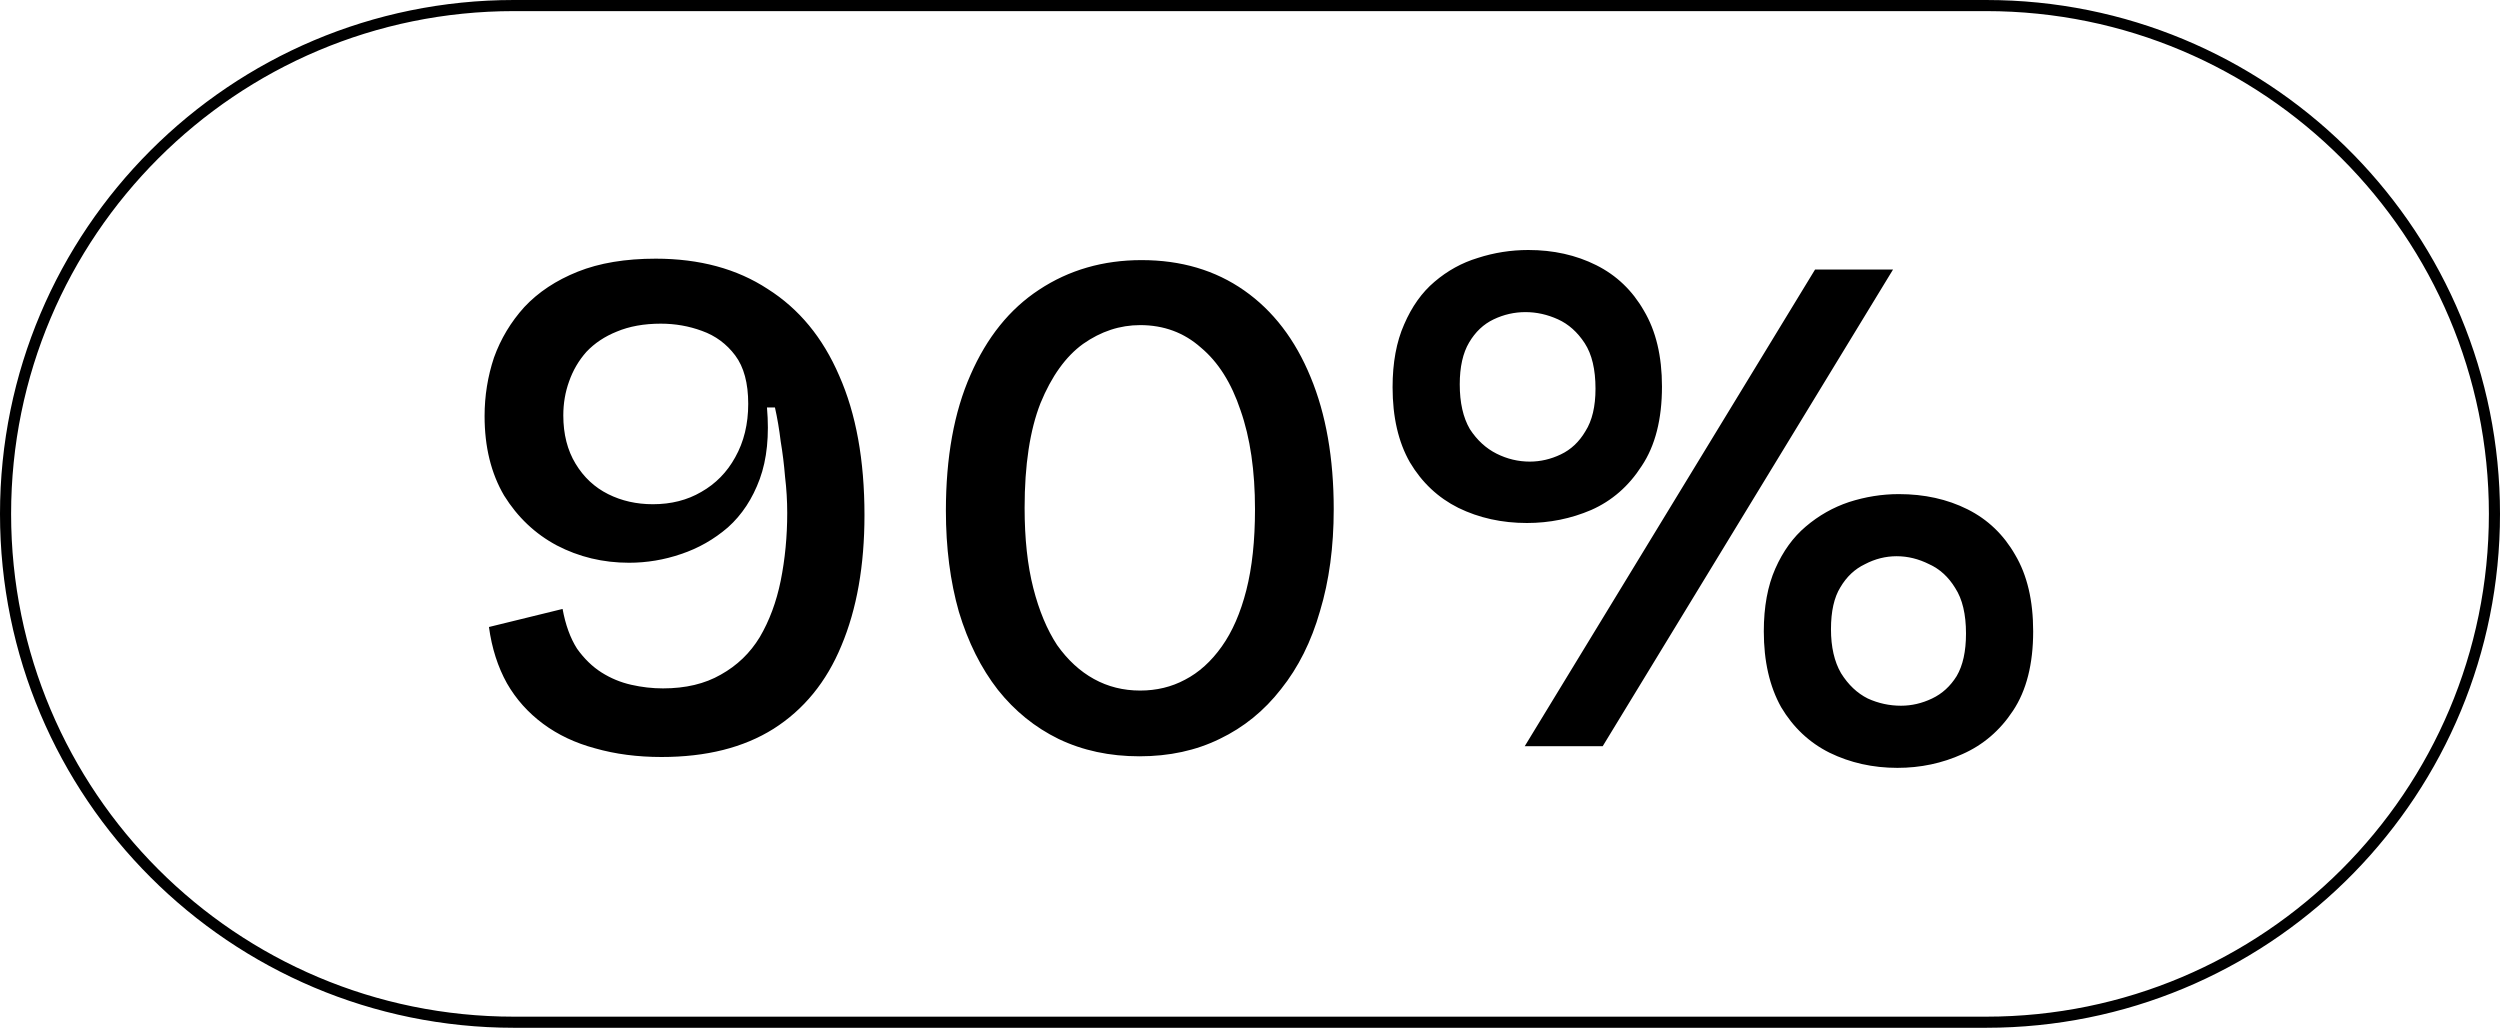
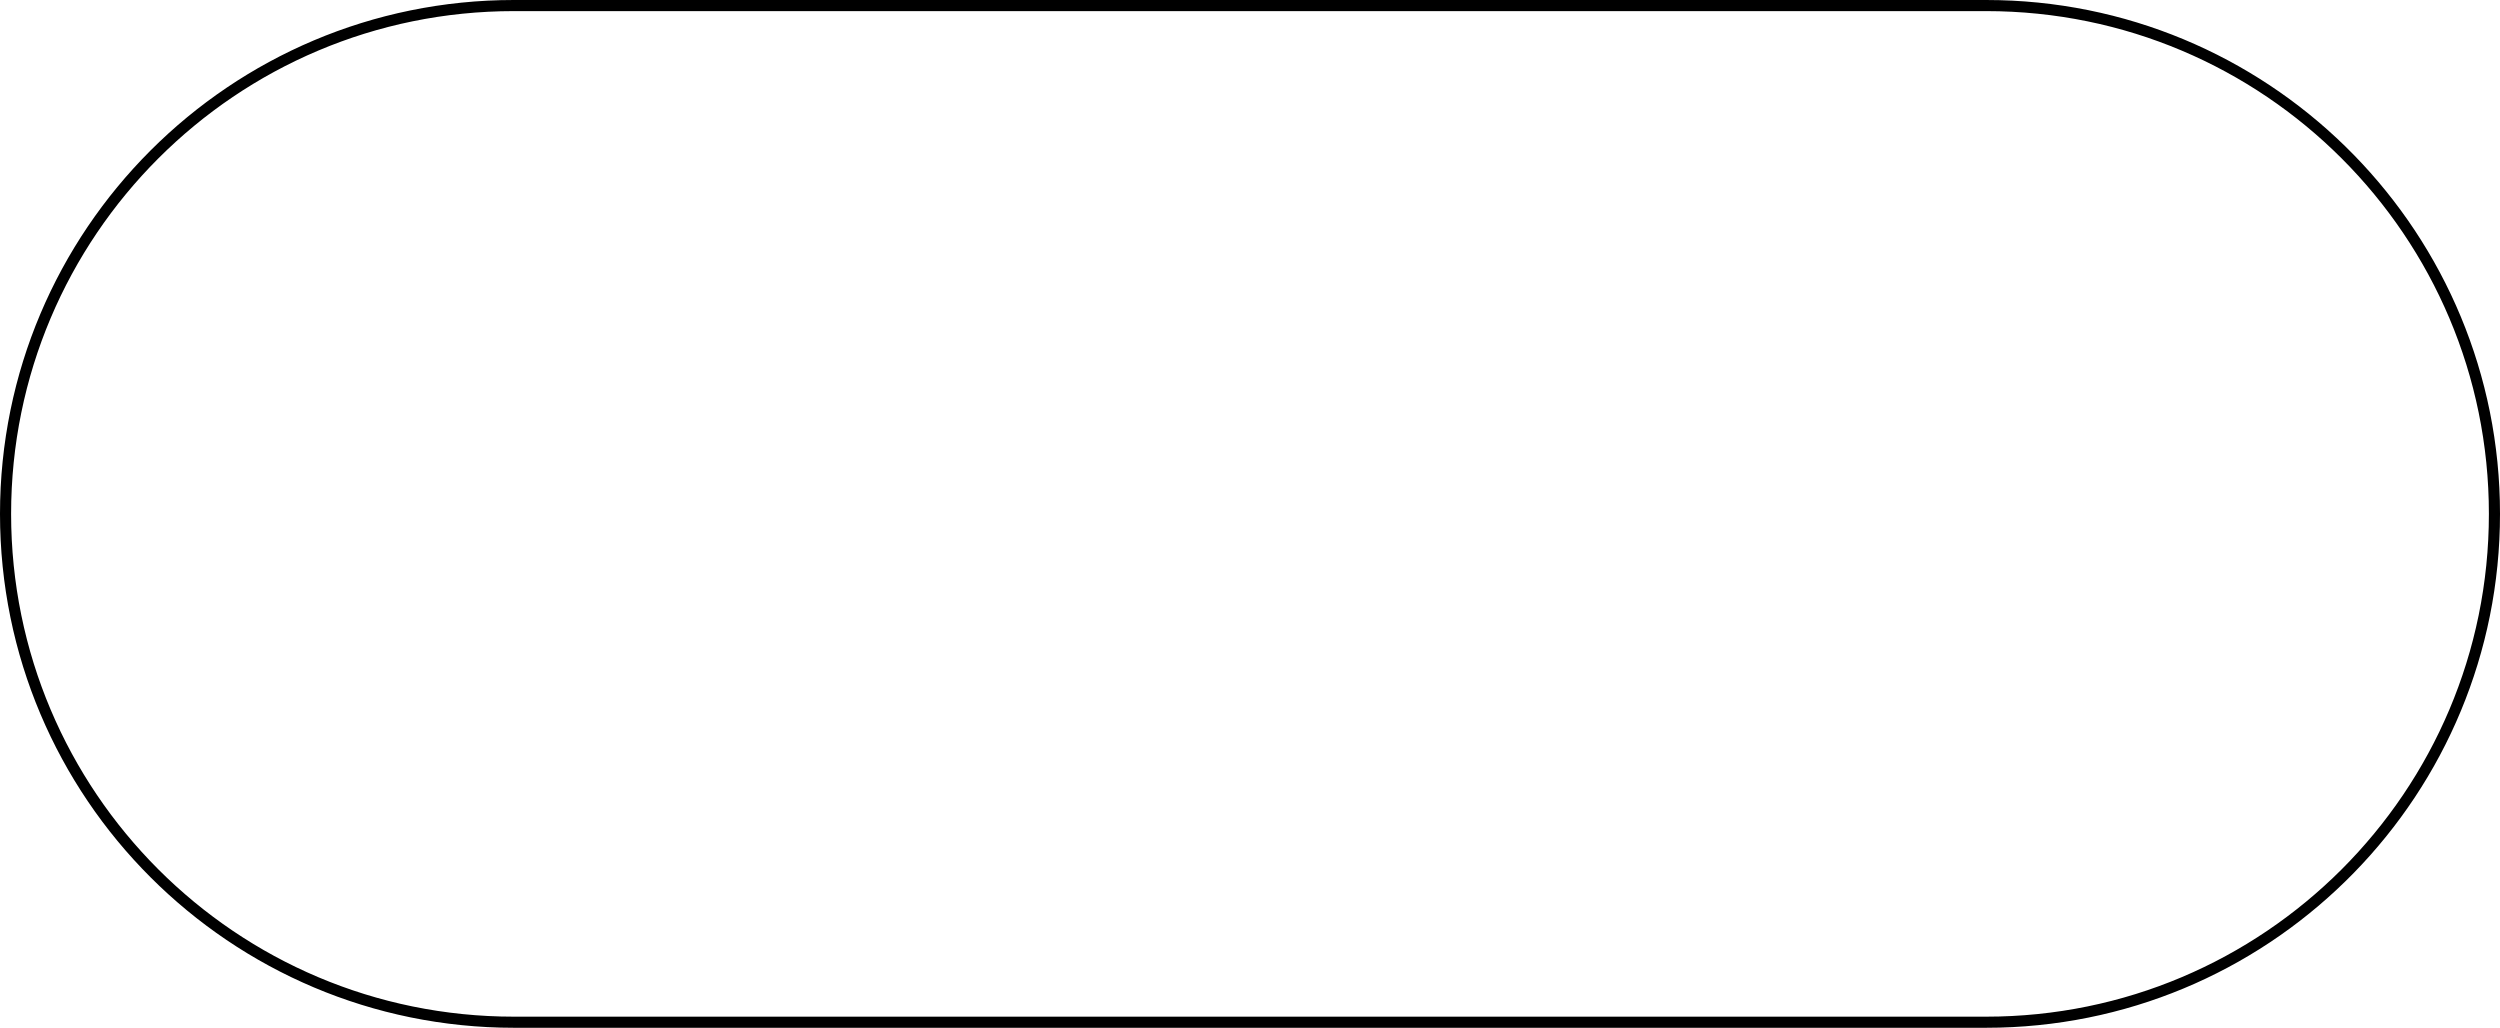
<svg xmlns="http://www.w3.org/2000/svg" fill="none" viewBox="0 0 90 37" height="37" width="90">
-   <path fill="black" d="M68.358 17.788C69.277 17.788 70.101 17.97 70.829 18.334C71.557 18.698 72.129 19.245 72.545 19.973C72.978 20.701 73.194 21.619 73.194 22.729C73.194 23.907 72.952 24.86 72.467 25.588C71.999 26.299 71.392 26.819 70.647 27.148C69.918 27.478 69.139 27.643 68.307 27.643C67.423 27.643 66.608 27.461 65.862 27.097C65.134 26.733 64.554 26.186 64.121 25.458C63.705 24.713 63.497 23.803 63.497 22.729C63.497 21.845 63.636 21.09 63.913 20.466C64.19 19.842 64.554 19.339 65.005 18.958C65.473 18.559 65.993 18.265 66.564 18.074C67.154 17.884 67.752 17.788 68.358 17.788ZM23.607 9.312C25.185 9.313 26.528 9.676 27.638 10.404C28.764 11.115 29.622 12.155 30.211 13.524C30.818 14.894 31.121 16.566 31.121 18.542C31.121 20.362 30.844 21.931 30.289 23.248C29.752 24.548 28.938 25.545 27.846 26.238C26.771 26.914 25.427 27.252 23.815 27.252C22.949 27.252 22.152 27.148 21.424 26.94C20.713 26.75 20.089 26.455 19.552 26.057C19.014 25.658 18.58 25.173 18.251 24.601C17.922 24.011 17.706 23.335 17.602 22.572L20.253 21.922C20.357 22.494 20.531 22.971 20.773 23.352C21.033 23.716 21.328 24.002 21.657 24.21C21.987 24.418 22.342 24.566 22.724 24.652C23.105 24.739 23.486 24.782 23.867 24.782C24.682 24.782 25.375 24.617 25.947 24.288C26.537 23.959 27.005 23.509 27.352 22.936C27.698 22.347 27.95 21.671 28.105 20.908C28.262 20.128 28.34 19.313 28.34 18.464C28.34 18.031 28.314 17.597 28.262 17.164C28.227 16.731 28.175 16.306 28.105 15.891C28.053 15.457 27.984 15.049 27.898 14.668H27.611C27.698 15.673 27.611 16.532 27.352 17.242C27.092 17.953 26.71 18.534 26.207 18.984C25.704 19.418 25.141 19.738 24.518 19.946C23.911 20.154 23.287 20.259 22.645 20.259C21.709 20.259 20.842 20.051 20.045 19.635C19.265 19.219 18.633 18.62 18.148 17.84C17.68 17.043 17.445 16.09 17.445 14.98C17.445 14.252 17.558 13.55 17.783 12.874C18.026 12.198 18.39 11.592 18.875 11.055C19.378 10.517 20.02 10.092 20.8 9.78C21.58 9.468 22.516 9.312 23.607 9.312ZM41.098 9.364C42.519 9.364 43.75 9.728 44.79 10.456C45.83 11.184 46.627 12.224 47.182 13.576C47.736 14.911 48.014 16.497 48.014 18.334C48.014 19.686 47.85 20.908 47.52 22C47.209 23.092 46.74 24.029 46.116 24.809C45.51 25.588 44.773 26.187 43.906 26.602C43.057 27.018 42.095 27.227 41.02 27.227C39.946 27.227 38.975 27.018 38.108 26.602C37.259 26.186 36.531 25.597 35.924 24.834C35.317 24.054 34.85 23.118 34.52 22.026C34.209 20.934 34.052 19.721 34.052 18.387C34.052 16.463 34.347 14.833 34.937 13.498C35.526 12.146 36.349 11.124 37.406 10.431C38.481 9.72 39.711 9.364 41.098 9.364ZM57.698 26.862H54.891L65.343 9.702H68.15L57.698 26.862ZM68.28 20.024C67.882 20.024 67.501 20.12 67.137 20.311C66.773 20.484 66.478 20.761 66.253 21.143C66.028 21.507 65.915 22.009 65.915 22.65C65.915 23.292 66.036 23.82 66.278 24.236C66.538 24.652 66.859 24.956 67.24 25.146C67.621 25.32 68.021 25.406 68.436 25.406C68.818 25.406 69.191 25.32 69.555 25.146C69.919 24.973 70.213 24.704 70.439 24.34C70.664 23.959 70.776 23.448 70.776 22.807C70.776 22.113 70.647 21.567 70.387 21.168C70.144 20.769 69.832 20.484 69.45 20.311C69.069 20.12 68.679 20.024 68.28 20.024ZM41.046 11.704C40.318 11.704 39.633 11.929 38.992 12.38C38.368 12.831 37.857 13.542 37.458 14.513C37.077 15.483 36.886 16.74 36.886 18.282C36.886 19.391 36.99 20.353 37.198 21.168C37.406 21.983 37.692 22.668 38.056 23.223C38.437 23.76 38.879 24.167 39.382 24.444C39.885 24.722 40.439 24.86 41.046 24.86C41.635 24.86 42.173 24.731 42.658 24.471C43.161 24.211 43.603 23.812 43.984 23.274C44.366 22.737 44.66 22.061 44.868 21.246C45.076 20.431 45.18 19.46 45.18 18.334C45.18 16.948 45.007 15.76 44.66 14.773C44.331 13.785 43.854 13.031 43.23 12.511C42.624 11.973 41.895 11.704 41.046 11.704ZM55.02 9C55.922 9 56.737 9.182 57.465 9.546C58.193 9.91 58.765 10.457 59.181 11.185C59.614 11.912 59.831 12.822 59.831 13.914C59.831 15.093 59.588 16.046 59.102 16.774C58.635 17.502 58.028 18.031 57.282 18.36C56.554 18.672 55.783 18.828 54.969 18.828C54.068 18.828 53.244 18.646 52.499 18.282C51.771 17.918 51.19 17.372 50.757 16.645C50.341 15.917 50.133 15.015 50.133 13.94C50.133 13.057 50.272 12.303 50.549 11.679C50.826 11.037 51.19 10.526 51.641 10.145C52.108 9.746 52.628 9.459 53.2 9.286C53.789 9.095 54.397 9 55.02 9ZM23.789 11.652C23.183 11.652 22.654 11.748 22.203 11.938C21.77 12.112 21.406 12.354 21.111 12.666C20.834 12.978 20.626 13.334 20.487 13.732C20.349 14.114 20.279 14.521 20.279 14.954C20.279 15.63 20.427 16.211 20.722 16.696C21.016 17.182 21.406 17.545 21.892 17.788C22.377 18.031 22.914 18.152 23.503 18.152C24.162 18.152 24.742 18.005 25.245 17.71C25.765 17.415 26.173 16.999 26.468 16.462C26.78 15.907 26.936 15.266 26.936 14.538C26.936 13.793 26.78 13.212 26.468 12.796C26.156 12.38 25.757 12.085 25.271 11.912C24.803 11.739 24.309 11.652 23.789 11.652ZM54.917 11.236C54.518 11.236 54.136 11.323 53.773 11.496C53.408 11.669 53.114 11.947 52.889 12.328C52.663 12.709 52.551 13.212 52.551 13.836C52.551 14.495 52.672 15.032 52.915 15.448C53.175 15.847 53.496 16.141 53.877 16.332C54.258 16.523 54.657 16.618 55.072 16.618C55.453 16.618 55.827 16.532 56.19 16.358C56.554 16.185 56.849 15.908 57.074 15.526C57.317 15.145 57.438 14.633 57.438 13.992C57.438 13.299 57.309 12.753 57.049 12.354C56.789 11.956 56.468 11.669 56.087 11.496C55.706 11.323 55.316 11.236 54.917 11.236Z" />
  <path fill="black" d="M71.978 0.006C81.974 0.259 90 8.442 90 18.5C90 28.558 81.974 36.741 71.978 36.994L71.5 37H18.5C8.283 37 0 28.717 0 18.5C0 8.283 8.283 1.28852e-07 18.5 0H71.5L71.978 0.006ZM18.5 0.4C8.504 0.4 0.4 8.504 0.4 18.5C0.4 28.496 8.504 36.6 18.5 36.6H71.5C81.496 36.6 89.6 28.496 89.6 18.5C89.6 8.504 81.496 0.4 71.5 0.4H18.5Z" />
</svg>